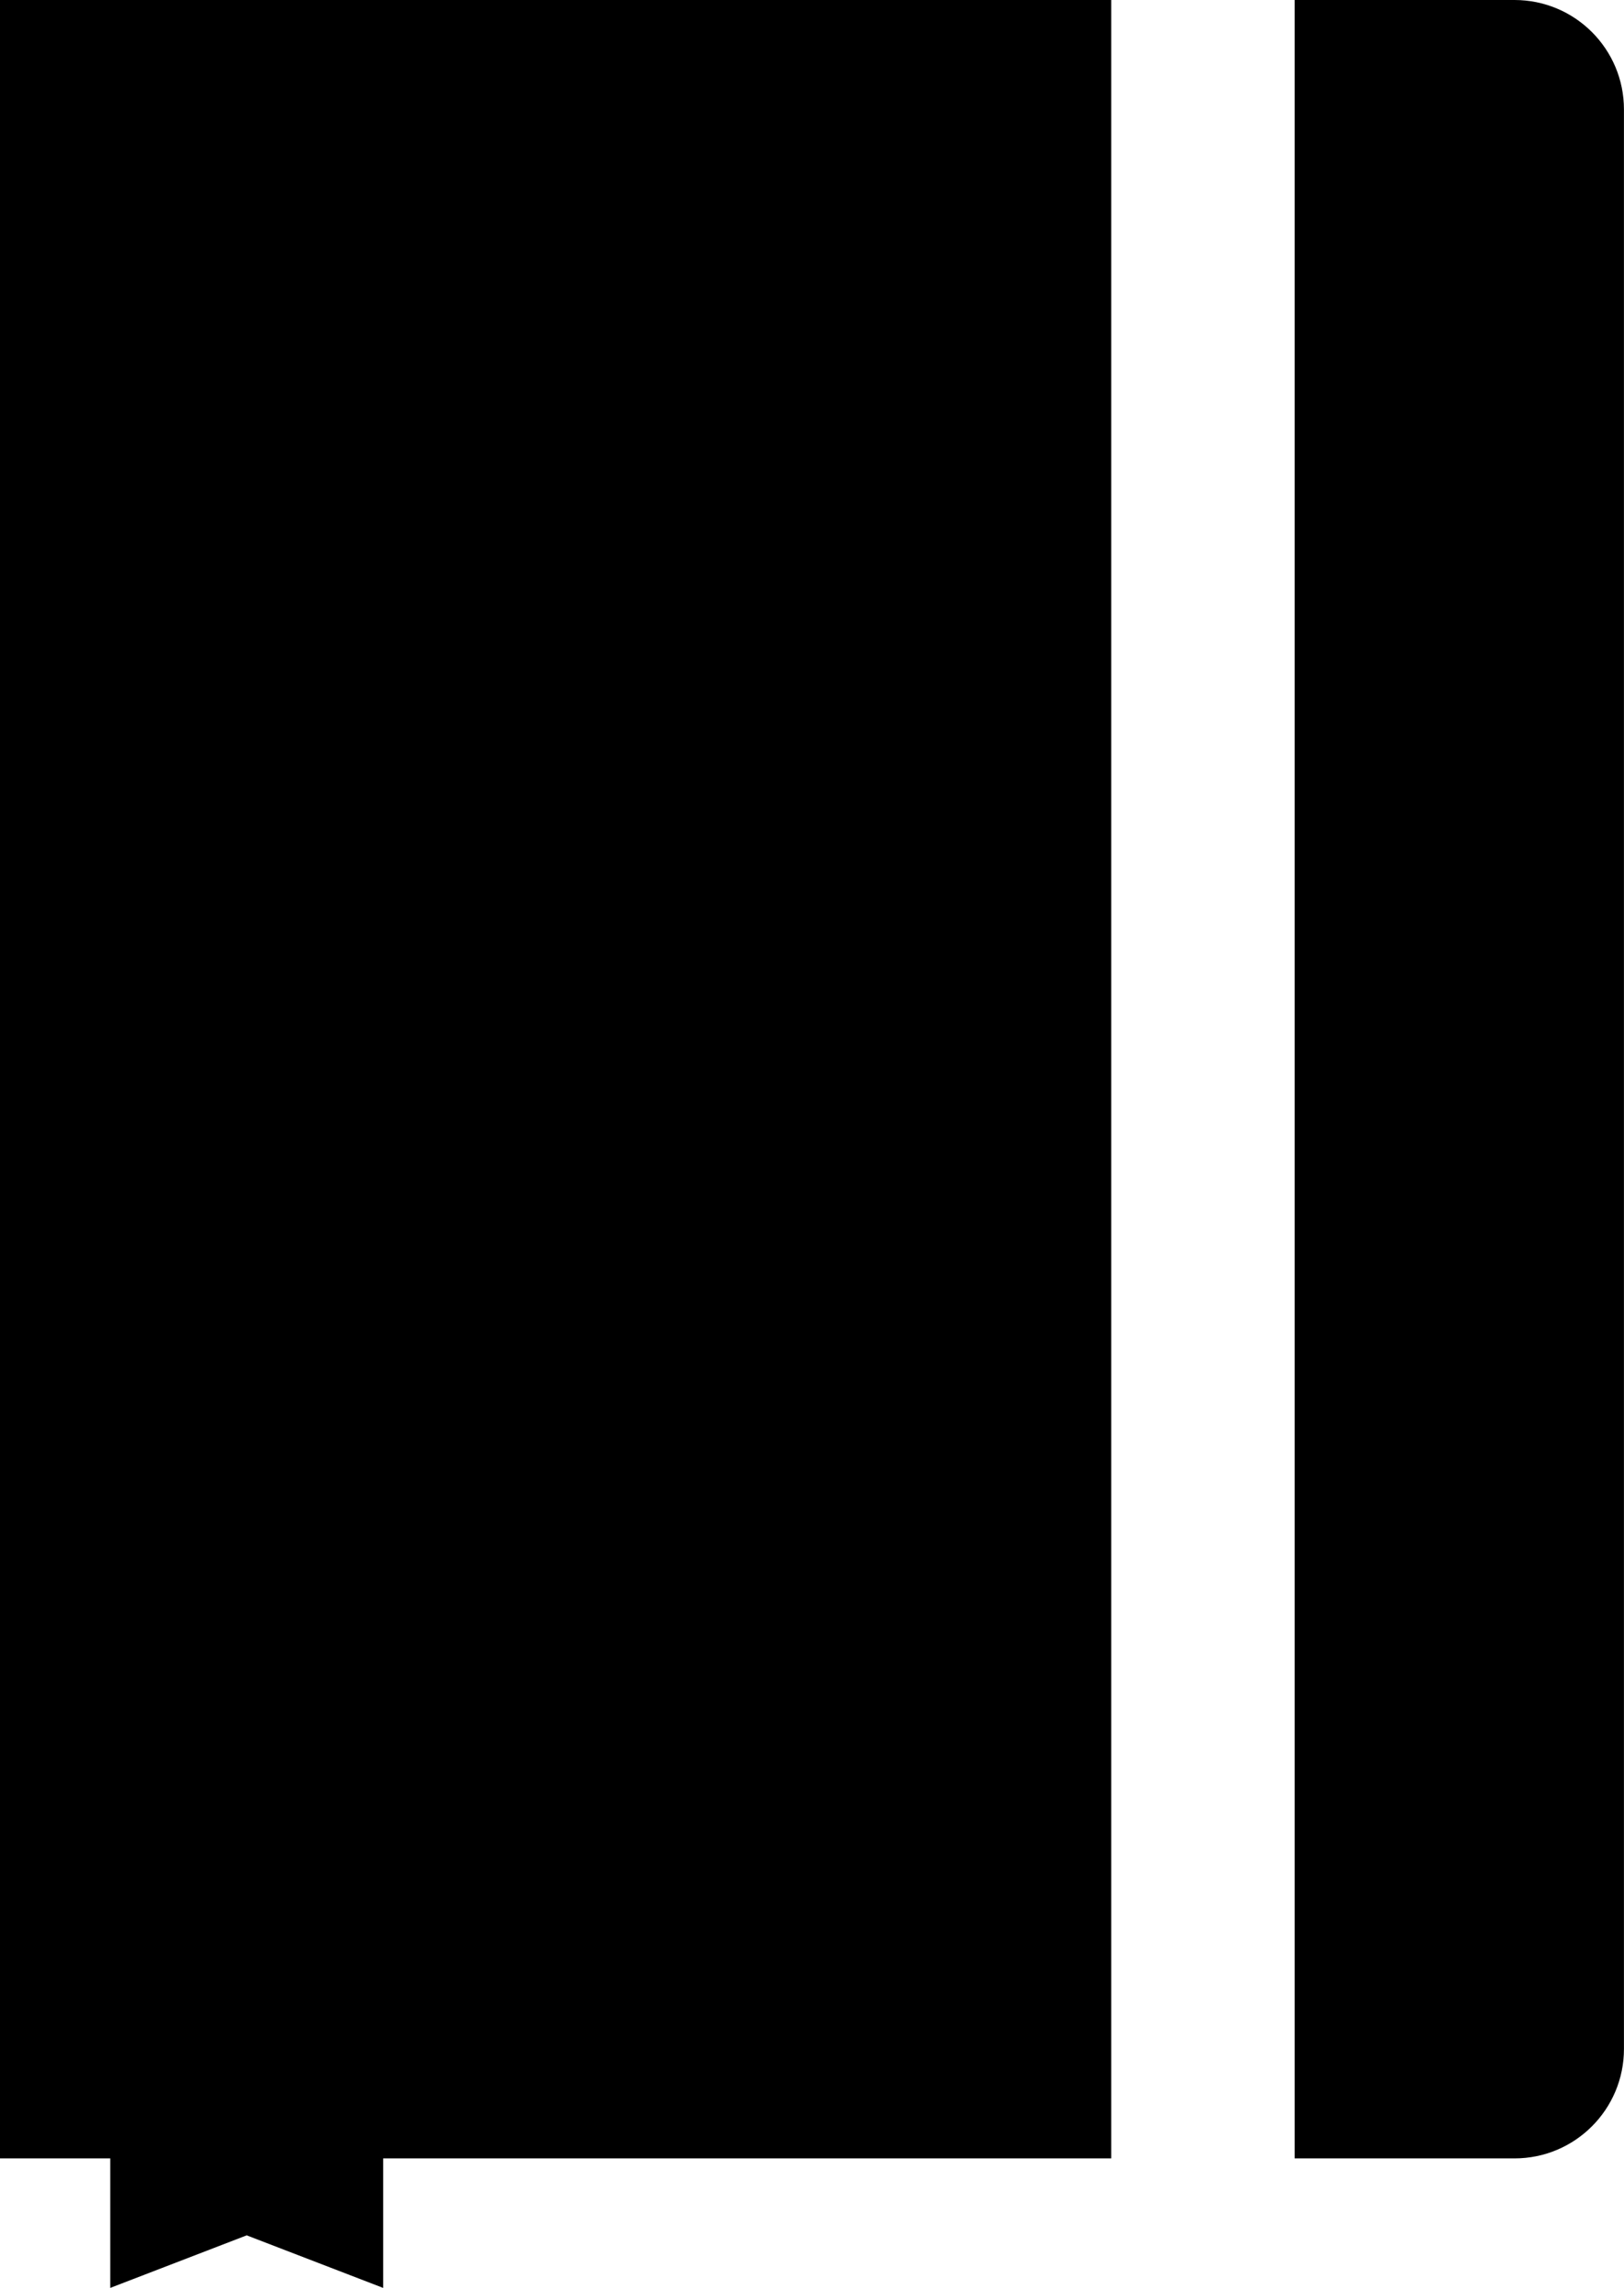
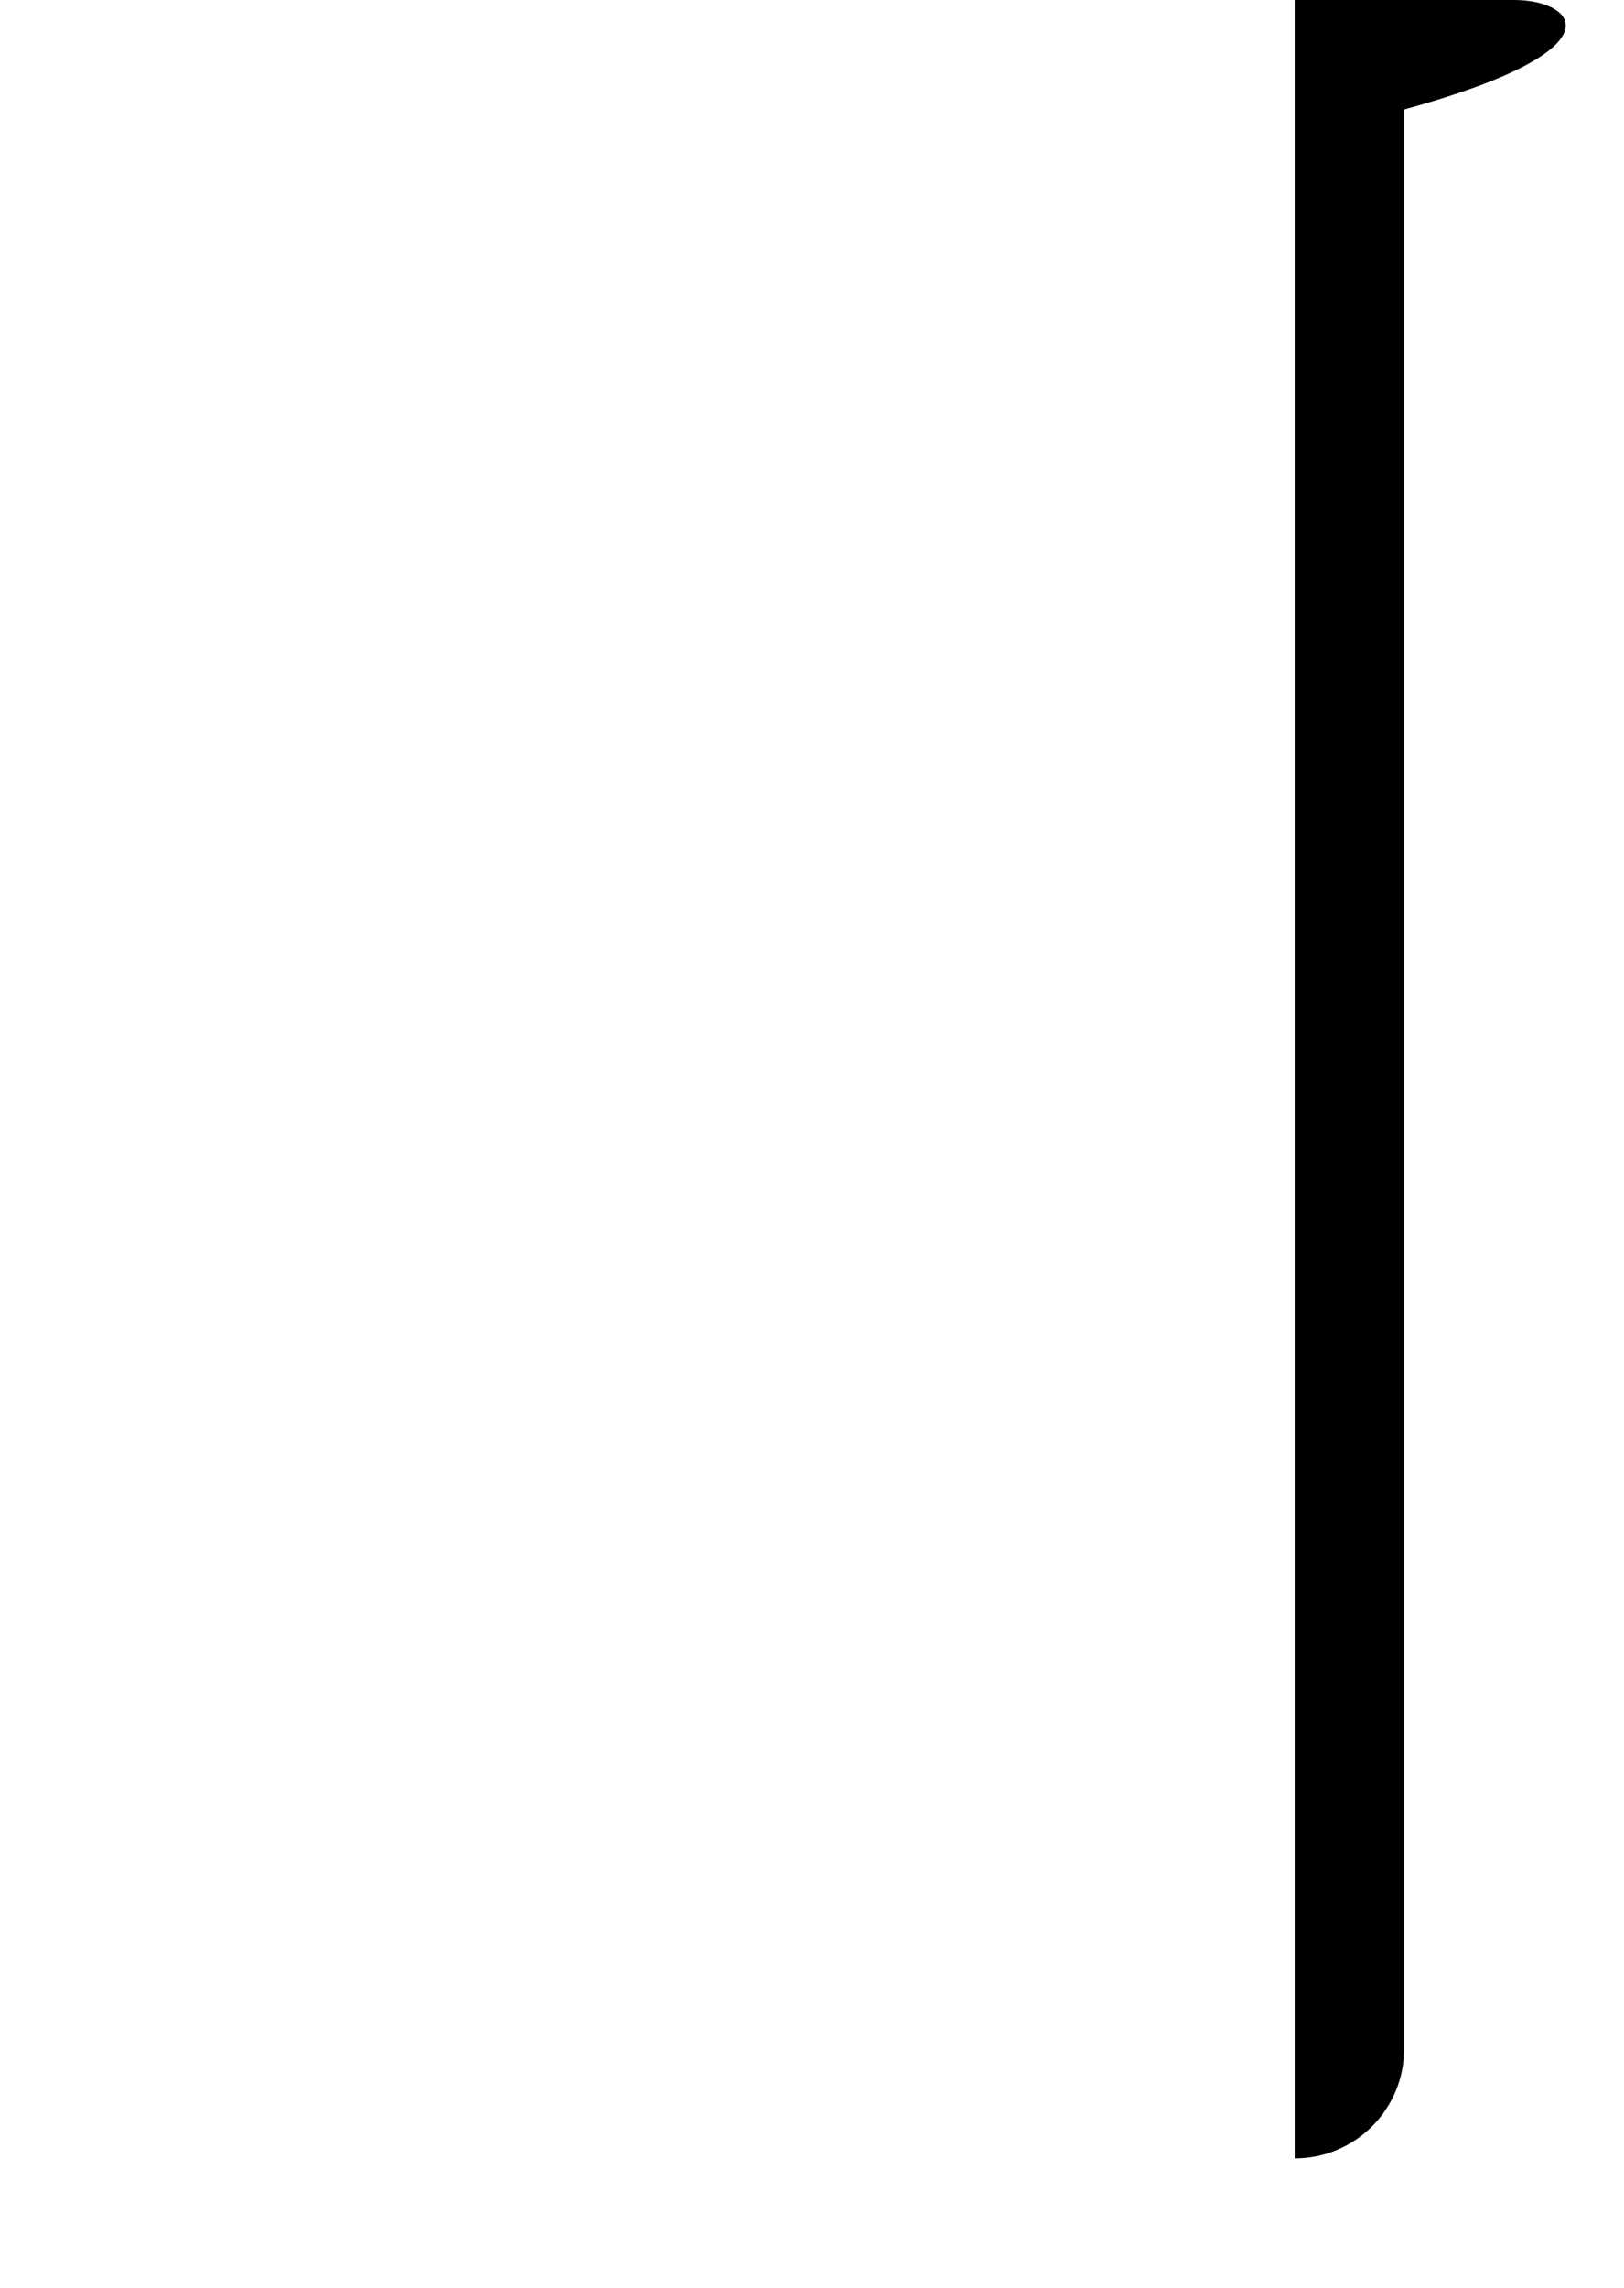
<svg xmlns="http://www.w3.org/2000/svg" version="1.1" id="Layer_1" x="0px" y="0px" width="32.639px" height="45.967px" viewBox="0 0 32.639 45.967" style="enable-background:new 0 0 32.639 45.967;" xml:space="preserve">
  <g>
-     <path d="M30.438,0h-4.418v43.365h4.418c1.216,0,2.2-0.984,2.2-2.2V2.2C32.639,0.985,31.654,0,30.438,0z" />
-     <polygon points="22.333,0 0,0 0,43.365 2.215,43.365 2.215,45.967 4.958,44.911 7.701,45.967 7.701,43.365 22.333,43.365  " />
+     <path d="M30.438,0h-4.418v43.365c1.216,0,2.2-0.984,2.2-2.2V2.2C32.639,0.985,31.654,0,30.438,0z" />
  </g>
  <g>
</g>
  <g>
</g>
  <g>
</g>
  <g>
</g>
  <g>
</g>
  <g>
</g>
  <g>
</g>
  <g>
</g>
  <g>
</g>
  <g>
</g>
  <g>
</g>
  <g>
</g>
  <g>
</g>
  <g>
</g>
  <g>
</g>
</svg>